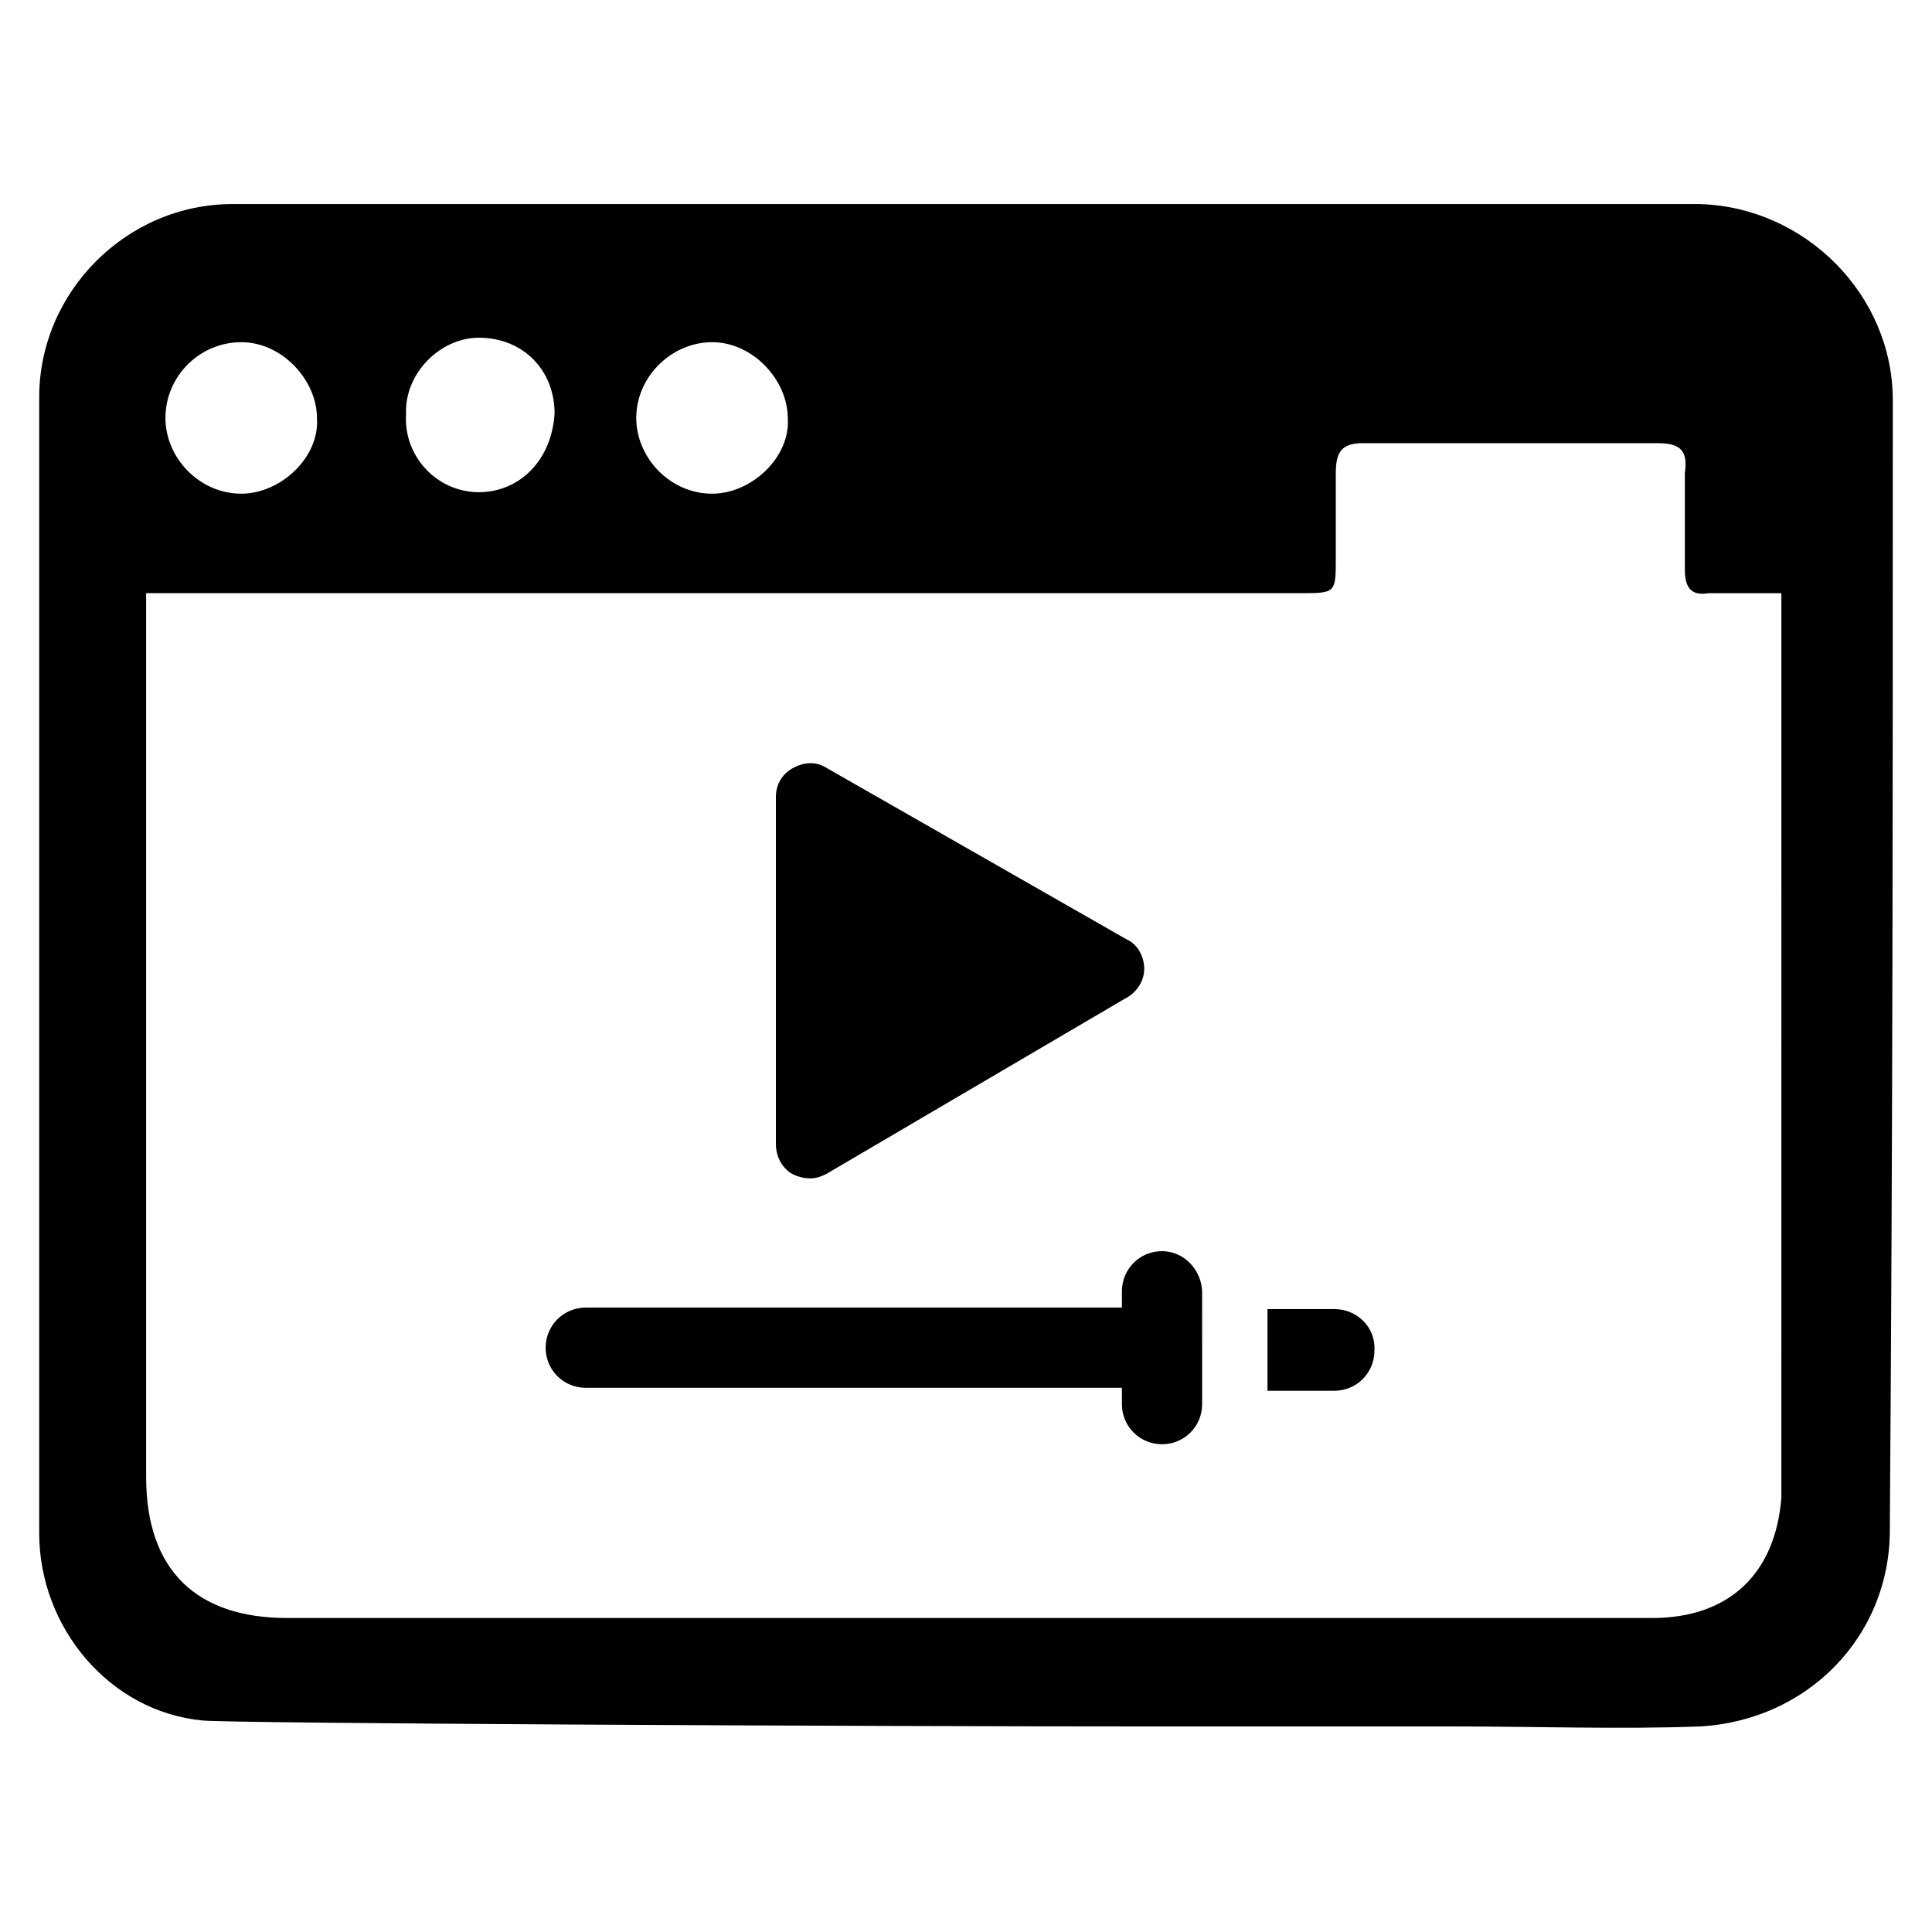
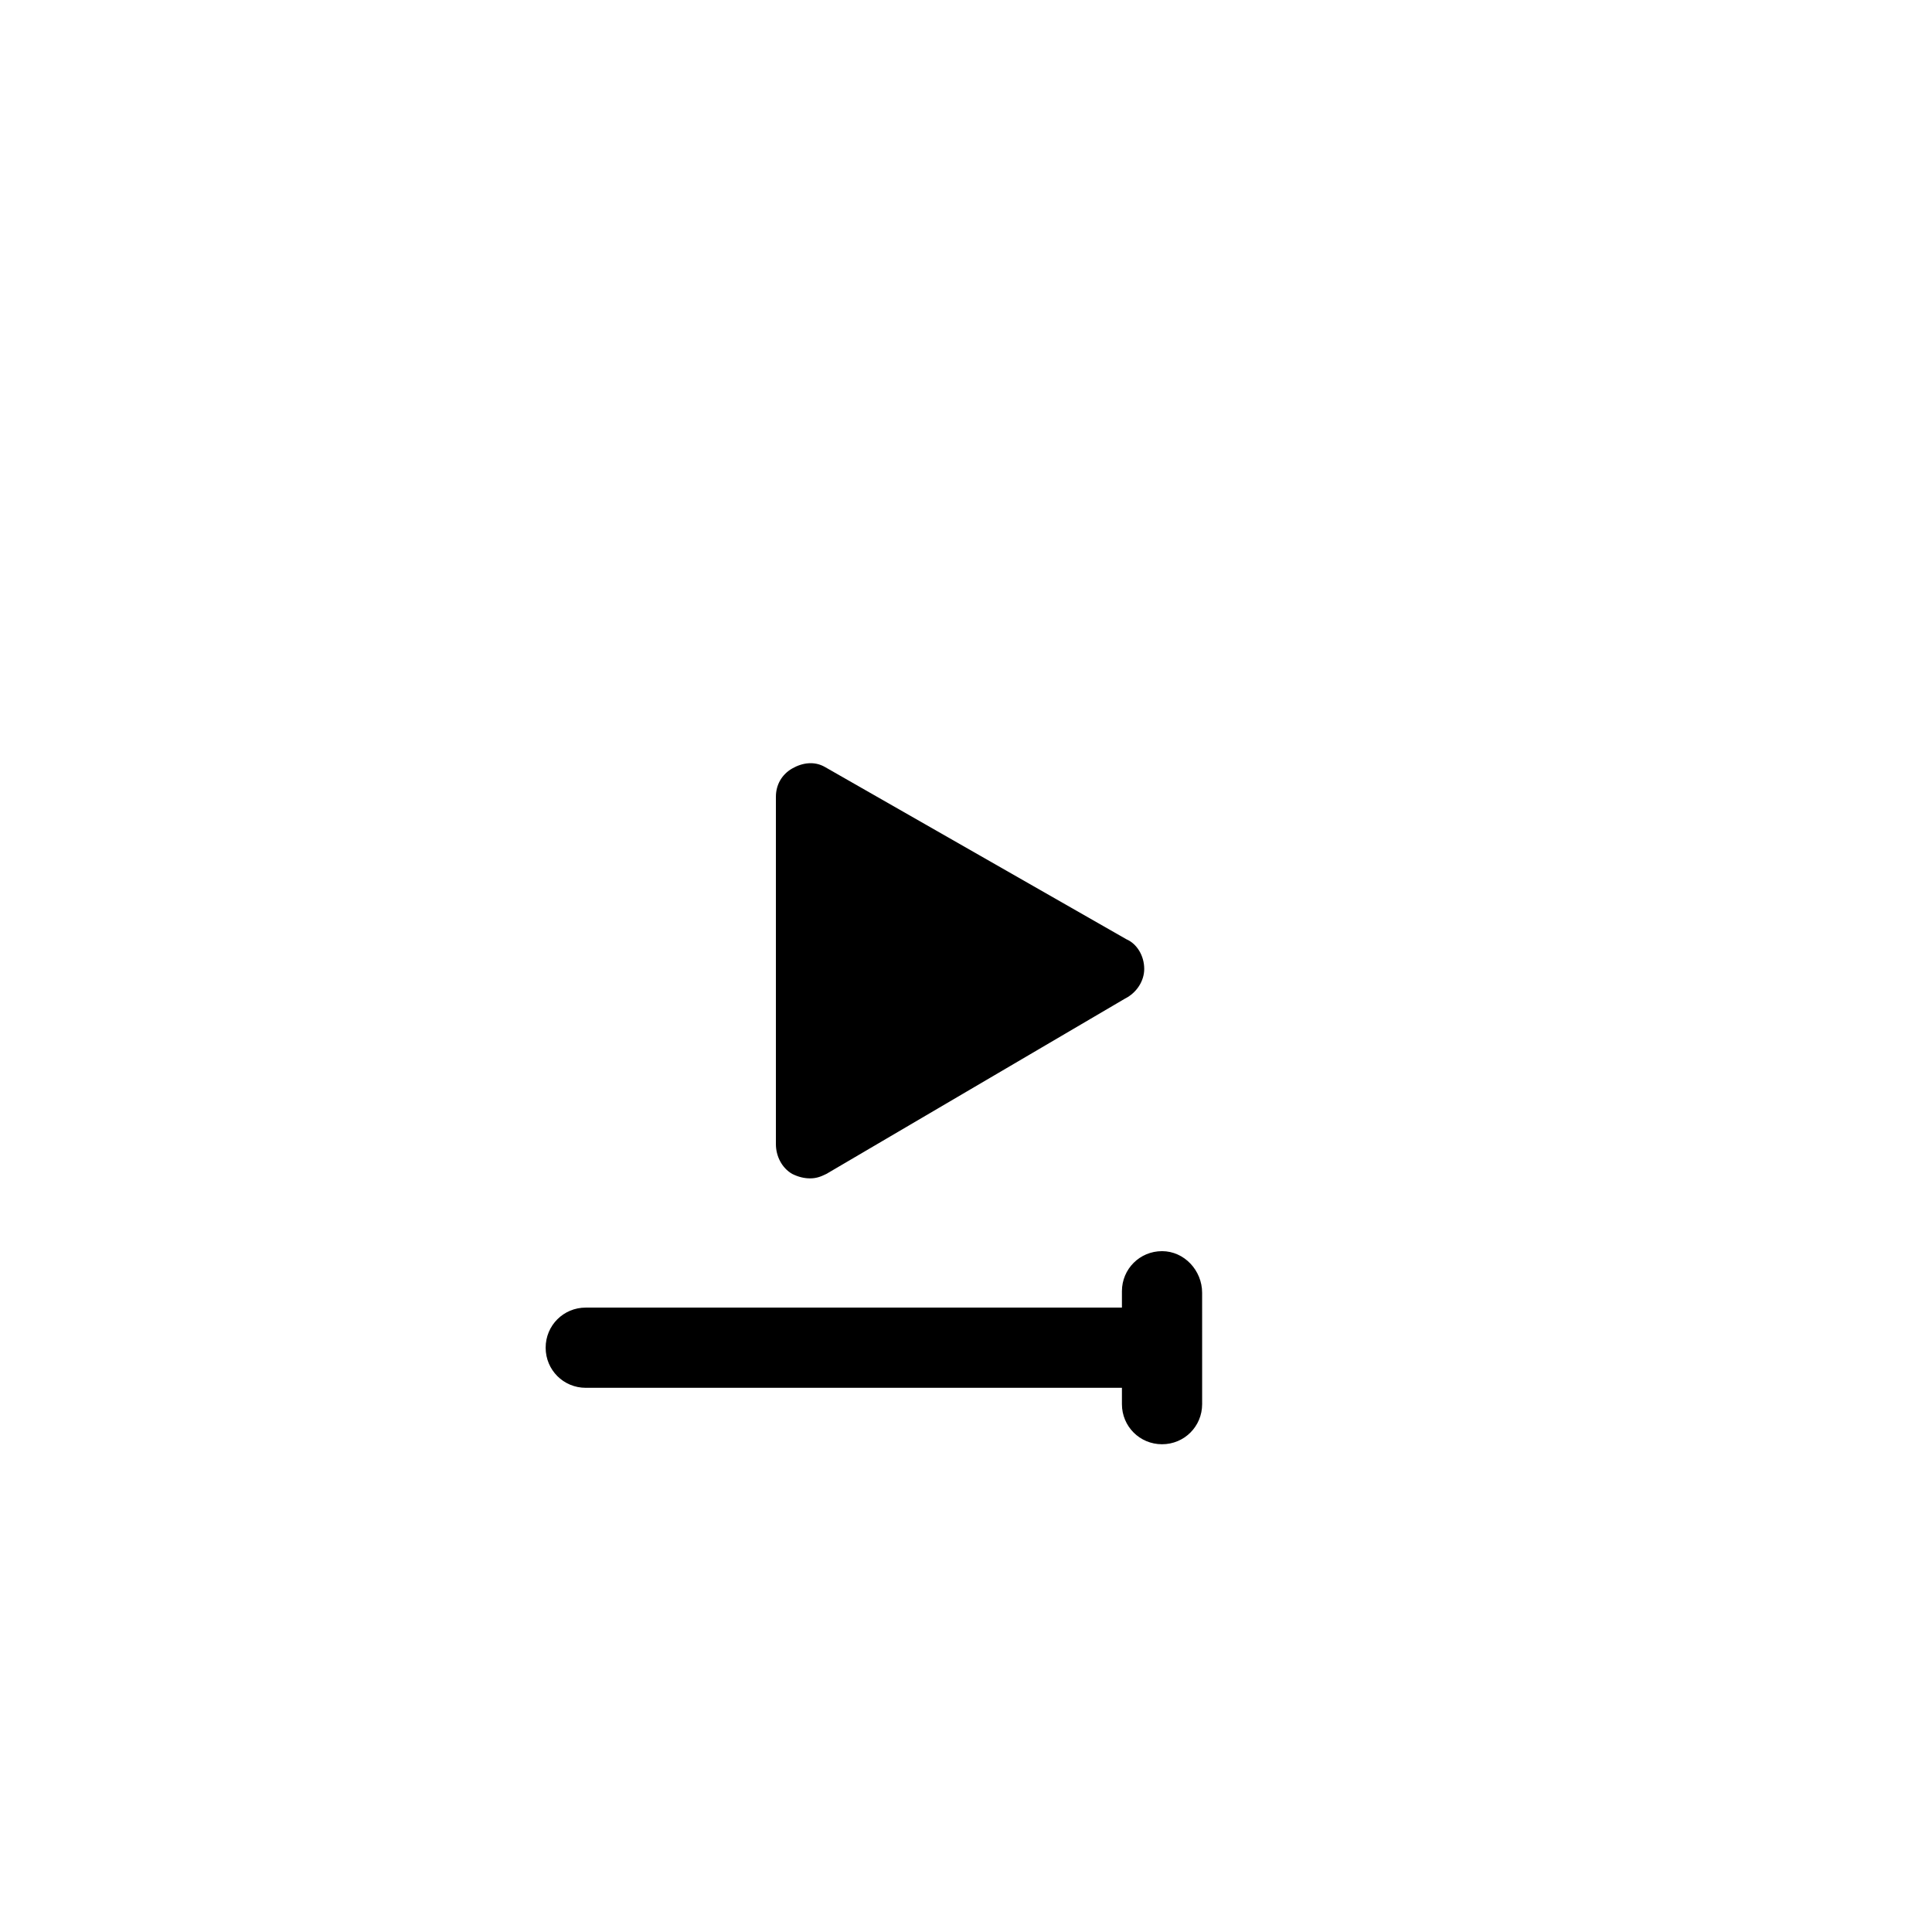
<svg xmlns="http://www.w3.org/2000/svg" fill="#000000" width="800px" height="800px" version="1.1" viewBox="144 144 512 512">
  <g>
-     <path d="m594.44 198.08h-388.88c-27.945 0-51.168 23.223-51.168 51.168v301.11c0 24.797 18.5 47.23 43.297 49.594 8.266 0.789 175.94 1.574 251.51 1.574h79.902c22.434 0 44.082 0.789 65.336 0 28.734-1.574 50.383-24.008 50.383-51.957 0.789-109.42 0.789-190.11 0.789-299.53-0.004-27.945-23.227-51.168-51.172-51.953zm-261.75 36.605c11.02 0 20.074 10.234 20.074 20.074 0.789 10.234-9.445 20.074-20.074 20.074-11.02 0-20.074-9.445-20.074-20.074 0-11.023 9.449-20.074 20.074-20.074zm-61.793-1.184c11.809 0 20.074 8.66 20.074 20.074-0.789 12.594-9.445 20.859-20.074 20.859-11.02 0-20.074-9.445-19.285-20.859-0.395-10.625 9.051-20.074 19.285-20.074zm-62.977 1.184c11.02 0 20.074 10.234 20.074 20.074 0.789 10.234-9.445 20.074-20.074 20.074-11.02 0-20.074-9.445-20.074-20.074 0-11.023 9.051-20.074 20.074-20.074zm408.16 306.22c-1.574 20.074-13.777 31.883-34.242 31.883h-361.72c-24.008 0-37.391-12.594-37.391-37.391v-234.2h305.83c9.445 0 9.445 0 9.445-9.445v-22.434c0-5.512 1.574-7.871 7.086-7.871h78.328c6.297 0 7.871 2.363 7.086 7.871v25.586c0 4.723 1.574 7.086 6.297 6.297h19.285z" />
-     <path d="m497.61 490.92h-17.711v21.648h17.711c5.902 0 10.629-4.723 10.629-10.629 0.391-6.297-4.727-11.02-10.629-11.02z" />
    <path d="m451.95 475.57c-5.902 0-10.629 4.723-10.629 10.629v4.328h-142.09c-5.902 0-10.629 4.723-10.629 10.629 0 5.902 4.723 10.629 10.629 10.629h142.09v4.328c0 5.902 4.723 10.629 10.629 10.629 5.902 0 10.629-4.723 10.629-10.629l-0.004-29.523c0-5.902-4.723-11.02-10.629-11.02z" />
    <path d="m353.95 455.1c1.574 0.789 3.148 1.18 4.723 1.18s2.754-0.395 4.328-1.18l79.113-46.445c3.148-1.574 5.117-4.723 5.117-7.871 0-3.543-1.969-6.691-4.723-7.871l-79.898-45.656c-2.754-1.574-5.902-1.18-8.66 0.395-2.754 1.574-4.328 4.328-4.328 7.477v92.102c0 3.148 1.574 6.297 4.328 7.871z" />
  </g>
</svg>